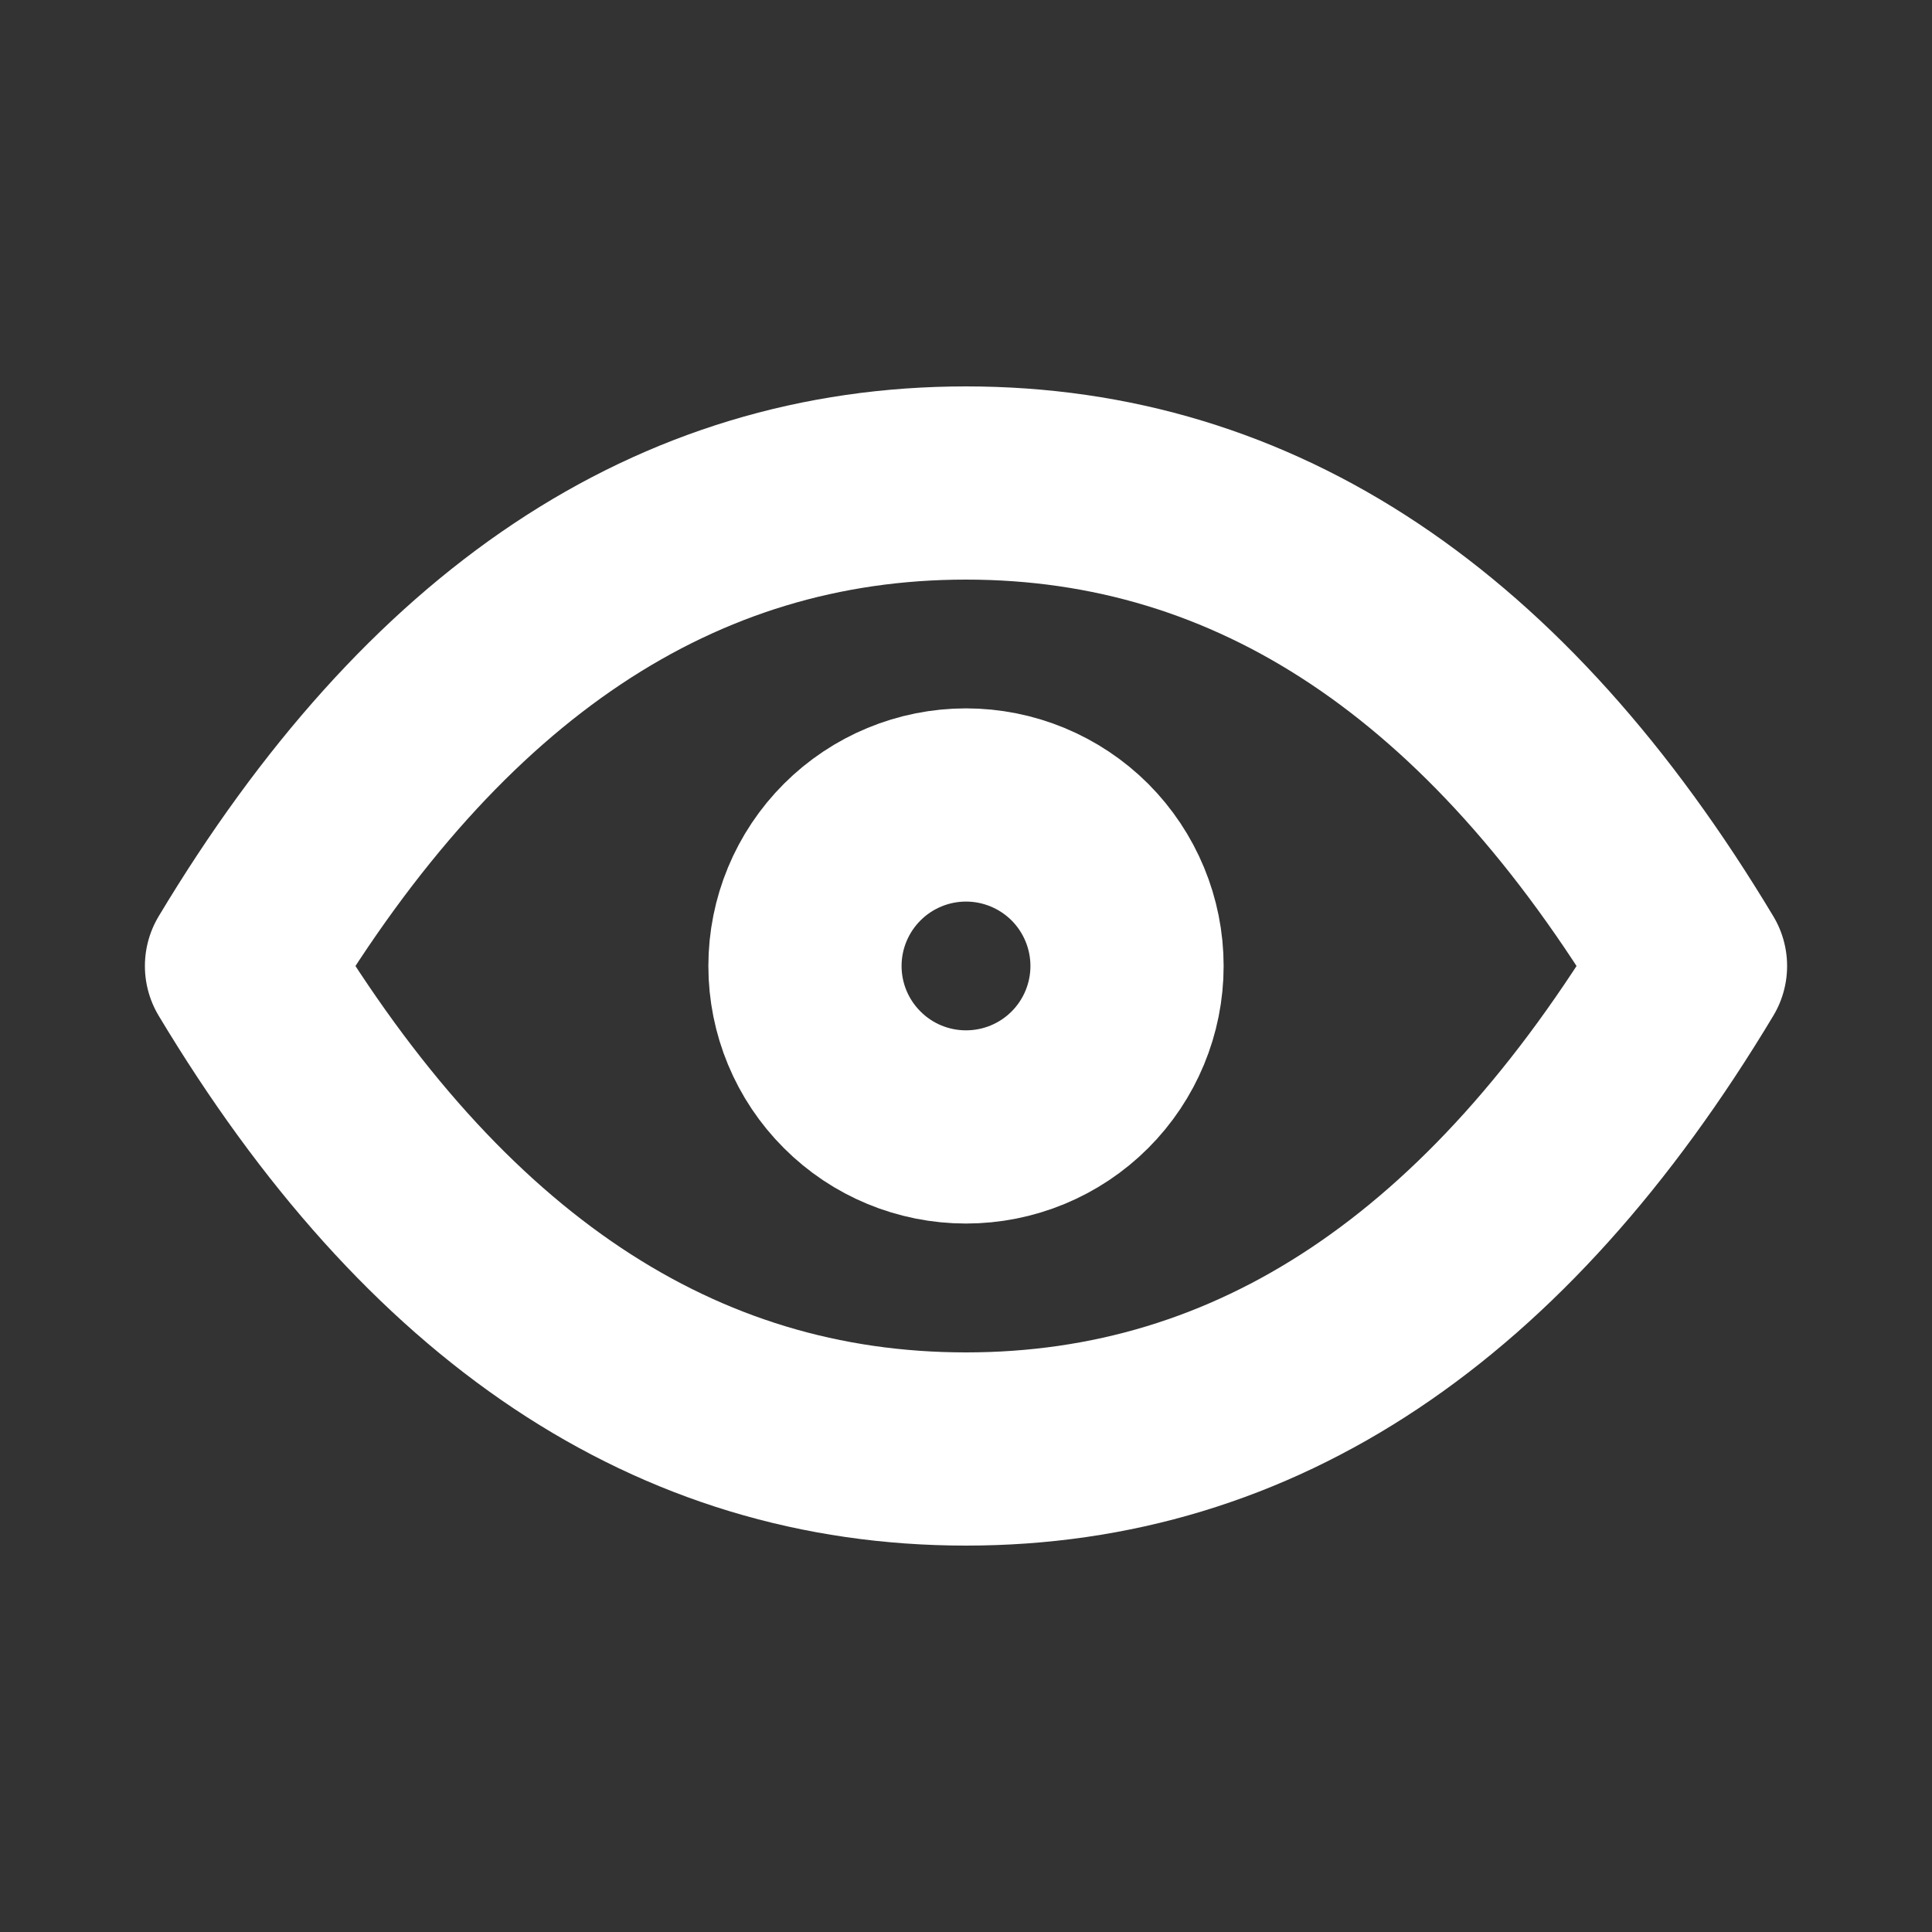
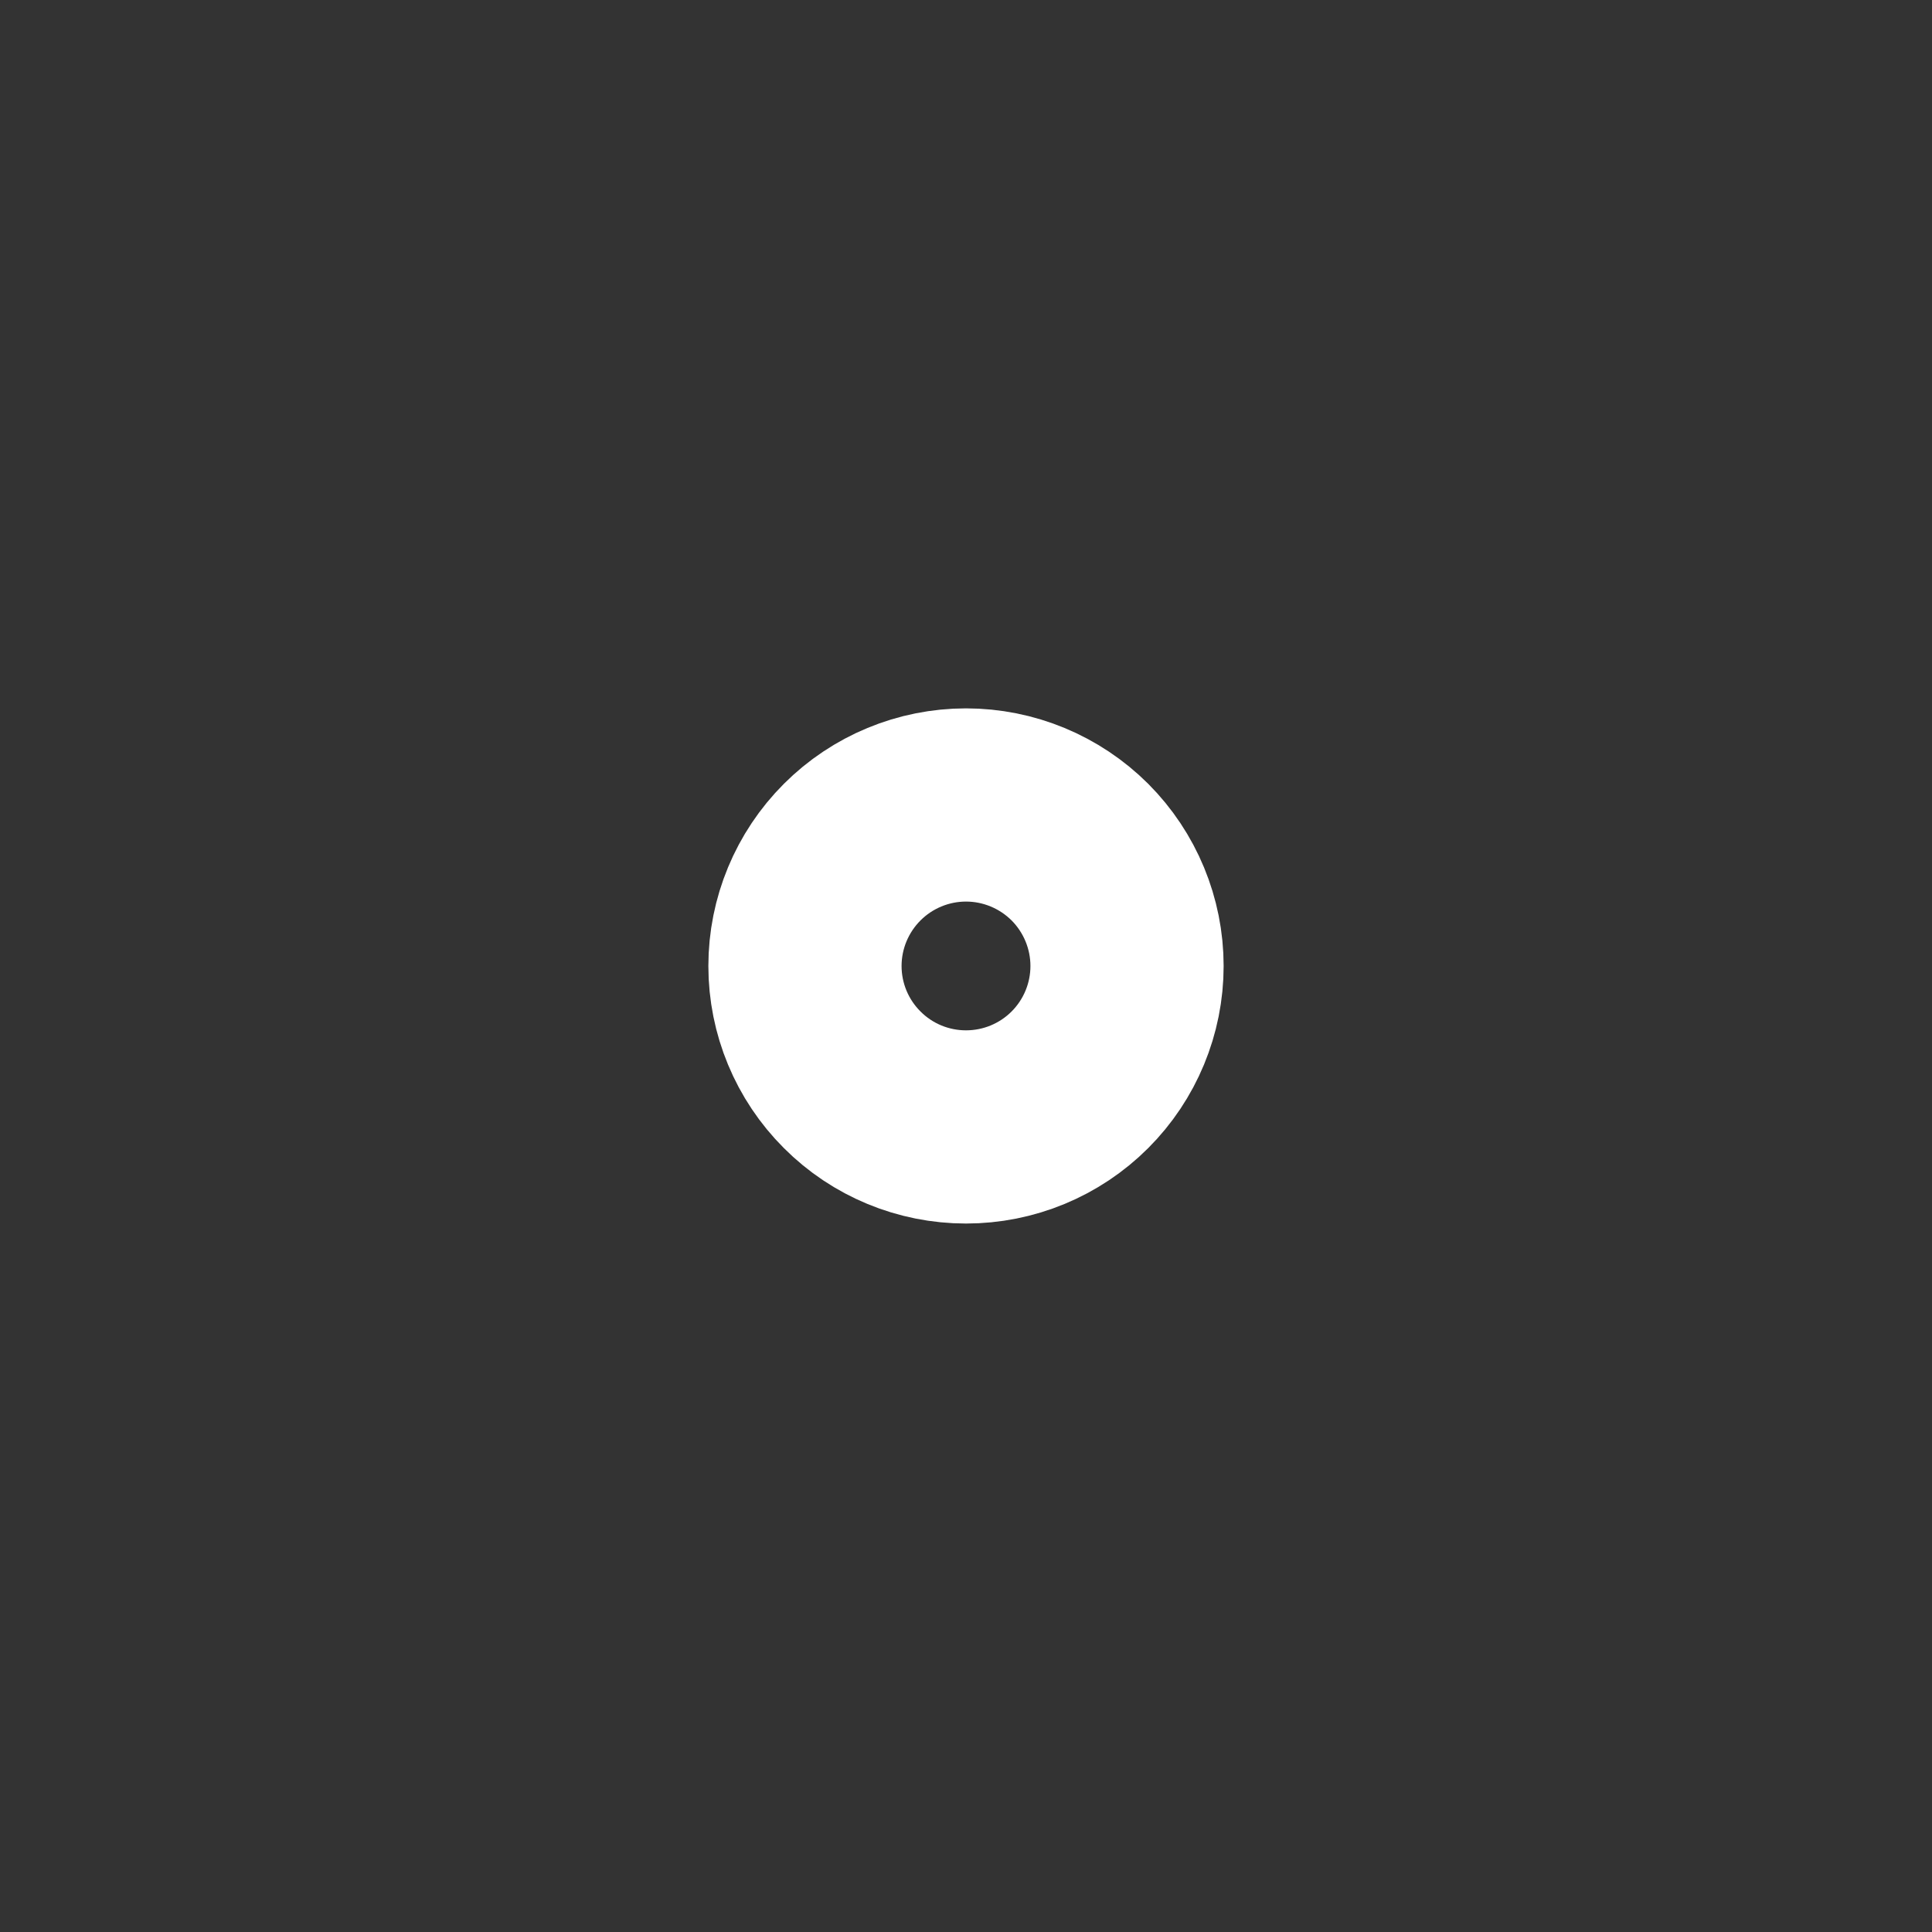
<svg xmlns="http://www.w3.org/2000/svg" width="20" height="20" viewBox="0 0 20 20" fill="none">
  <rect x="0" y="0" width="20" height="20" fill="#333333" stroke="none" />
  <g id="eye" clip-path="url(#clip0_1321_8211)">
    <path id="Vector" d="M8.333 10C8.333 10.442 8.509 10.866 8.822 11.178C9.134 11.491 9.558 11.666 10 11.666C10.442 11.666 10.866 11.491 11.179 11.178C11.491 10.866 11.667 10.442 11.667 10C11.667 9.558 11.491 9.134 11.179 8.821C10.866 8.509 10.442 8.333 10 8.333C9.558 8.333 9.134 8.509 8.822 8.821C8.509 9.134 8.333 9.558 8.333 10Z" stroke="white" stroke-width="2" stroke-linecap="round" stroke-linejoin="round" />
-     <path id="Vector_2" d="M17.5 10C15.5 13.333 13 15 10 15C7 15 4.5 13.333 2.5 10C4.5 6.667 7 5 10 5C13 5 15.5 6.667 17.5 10Z" stroke="white" stroke-width="2" stroke-linecap="round" stroke-linejoin="round" />
  </g>
  <defs>
    <clipPath id="clip0_1321_8211">
      <rect width="20" height="20" fill="white" />
    </clipPath>
  </defs>
</svg>